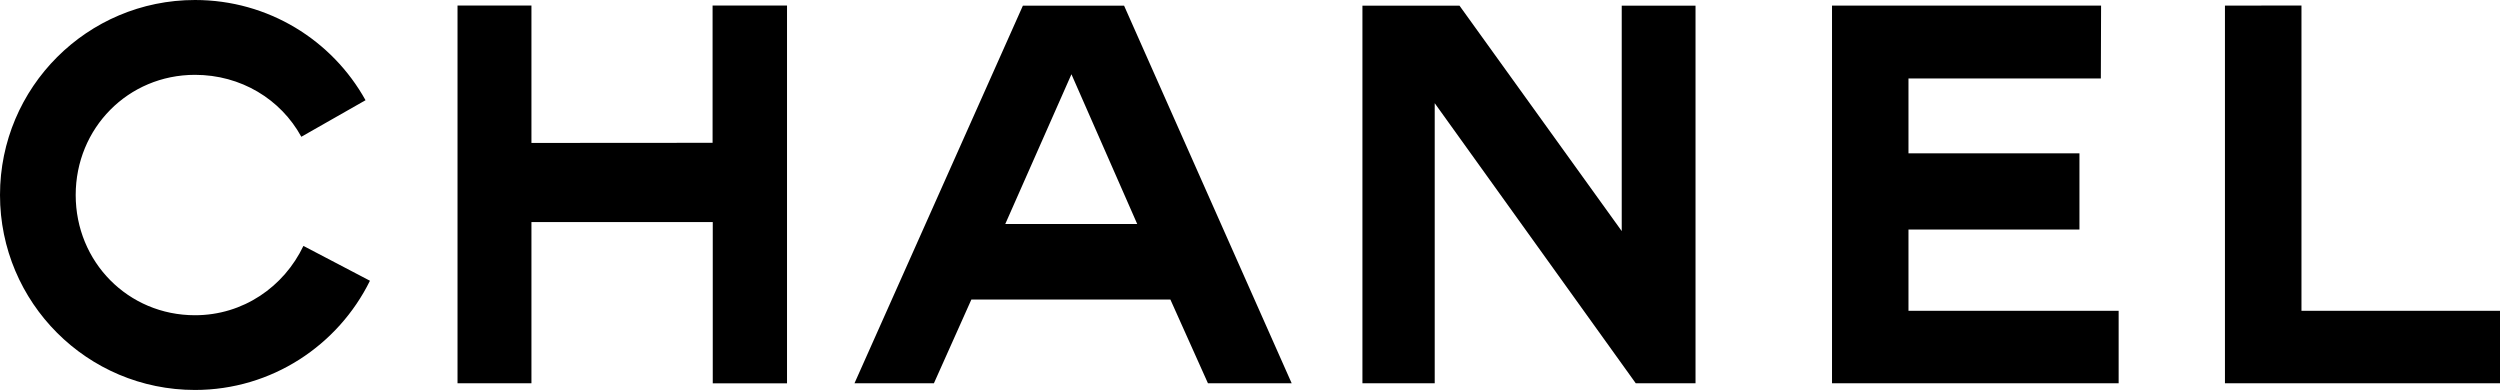
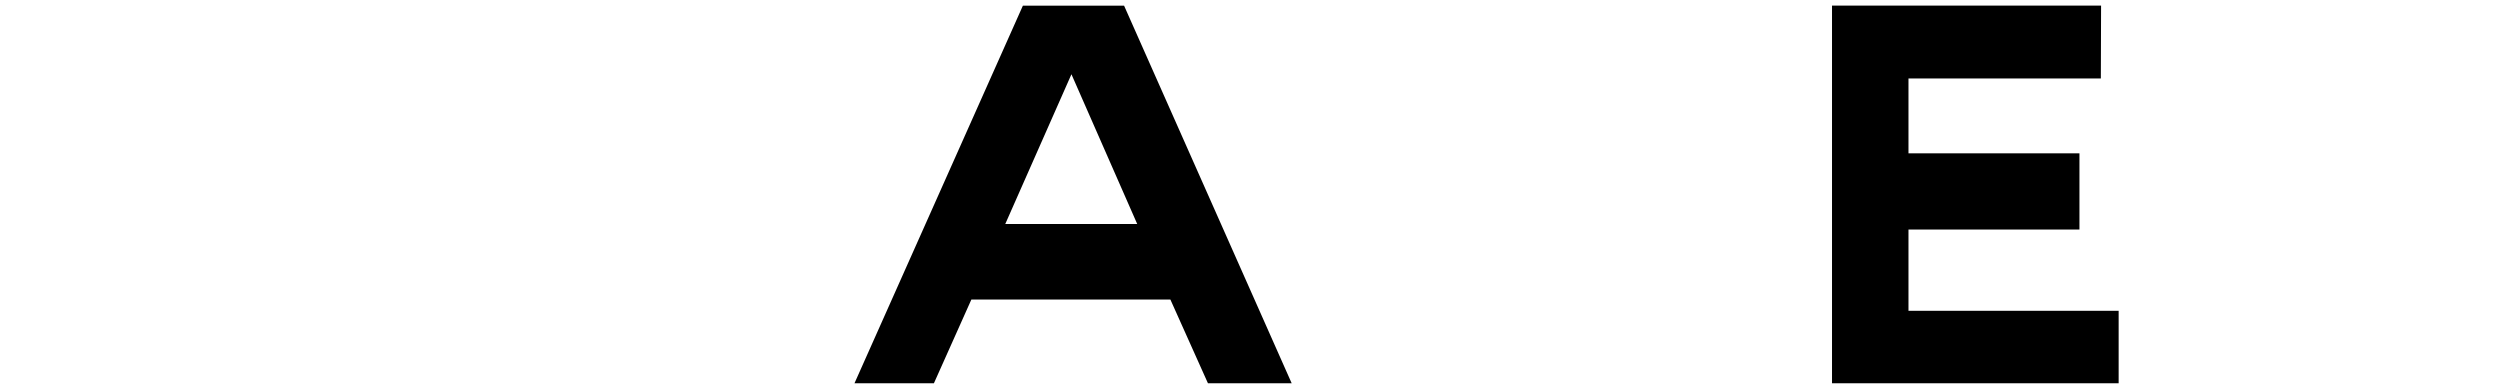
<svg xmlns="http://www.w3.org/2000/svg" version="1.1" id="rouge_hydrabase" x="0px" y="0px" width="283.455px" height="44.214px" viewBox="0 0 283.455 44.214" style="enable-background:new 0 0 283.455 44.214;" xml:space="preserve">
  <g>
    <g>
      <g>
-         <polygon points="60.256,16.206 60.256,0.629 51.875,0.629 51.875,43.453 60.256,43.453 60.256,25.18 80.814,25.18 80.814,43.466      89.234,43.466 89.234,0.629 80.794,0.629 80.794,16.192    " />
-       </g>
+         </g>
      <g>
        <polygon points="238.225,0.636 207.717,0.636 207.717,43.453 240.216,43.453 240.216,35.238 216.387,35.238 216.387,26.026      235.772,26.026 235.772,17.383 216.387,17.383 216.387,8.894 238.198,8.894    " />
      </g>
      <g>
-         <polygon points="185.464,43.453 192.242,43.453 192.242,0.642 183.875,0.642 183.875,26.201 165.48,0.642 154.475,0.642      154.475,43.453 162.671,43.453 162.671,11.699    " />
-       </g>
+         </g>
      <g>
        <path d="M115.977,0.642h11.473l19.002,42.811h-9.494l-4.259-9.494h-22.562l-4.247,9.494h-9.006L115.977,0.642z M121.482,8.419     l-7.503,16.978h14.961L121.482,8.419z" />
      </g>
      <g>
-         <polygon points="260.945,0.626 252.269,0.636 252.269,43.453 283.455,43.453 283.455,35.238 260.945,35.238    " />
-       </g>
+         </g>
      <g>
-         <path d="M41.946,31.832C38.34,39.147,30.81,44.214,22.107,44.214C9.897,44.214,0,34.317,0,22.107C0,9.9,9.897,0,22.107,0     c8.321,0,15.567,4.569,19.338,11.363l-7.279,4.144c-2.334-4.266-6.857-7.022-12.06-7.022c-7.582,0-13.523,6.046-13.523,13.629     c0,7.582,5.941,13.628,13.523,13.628c5.473,0,10.088-3.231,12.297-7.86L41.946,31.832z" />
-       </g>
+         </g>
    </g>
  </g>
</svg>